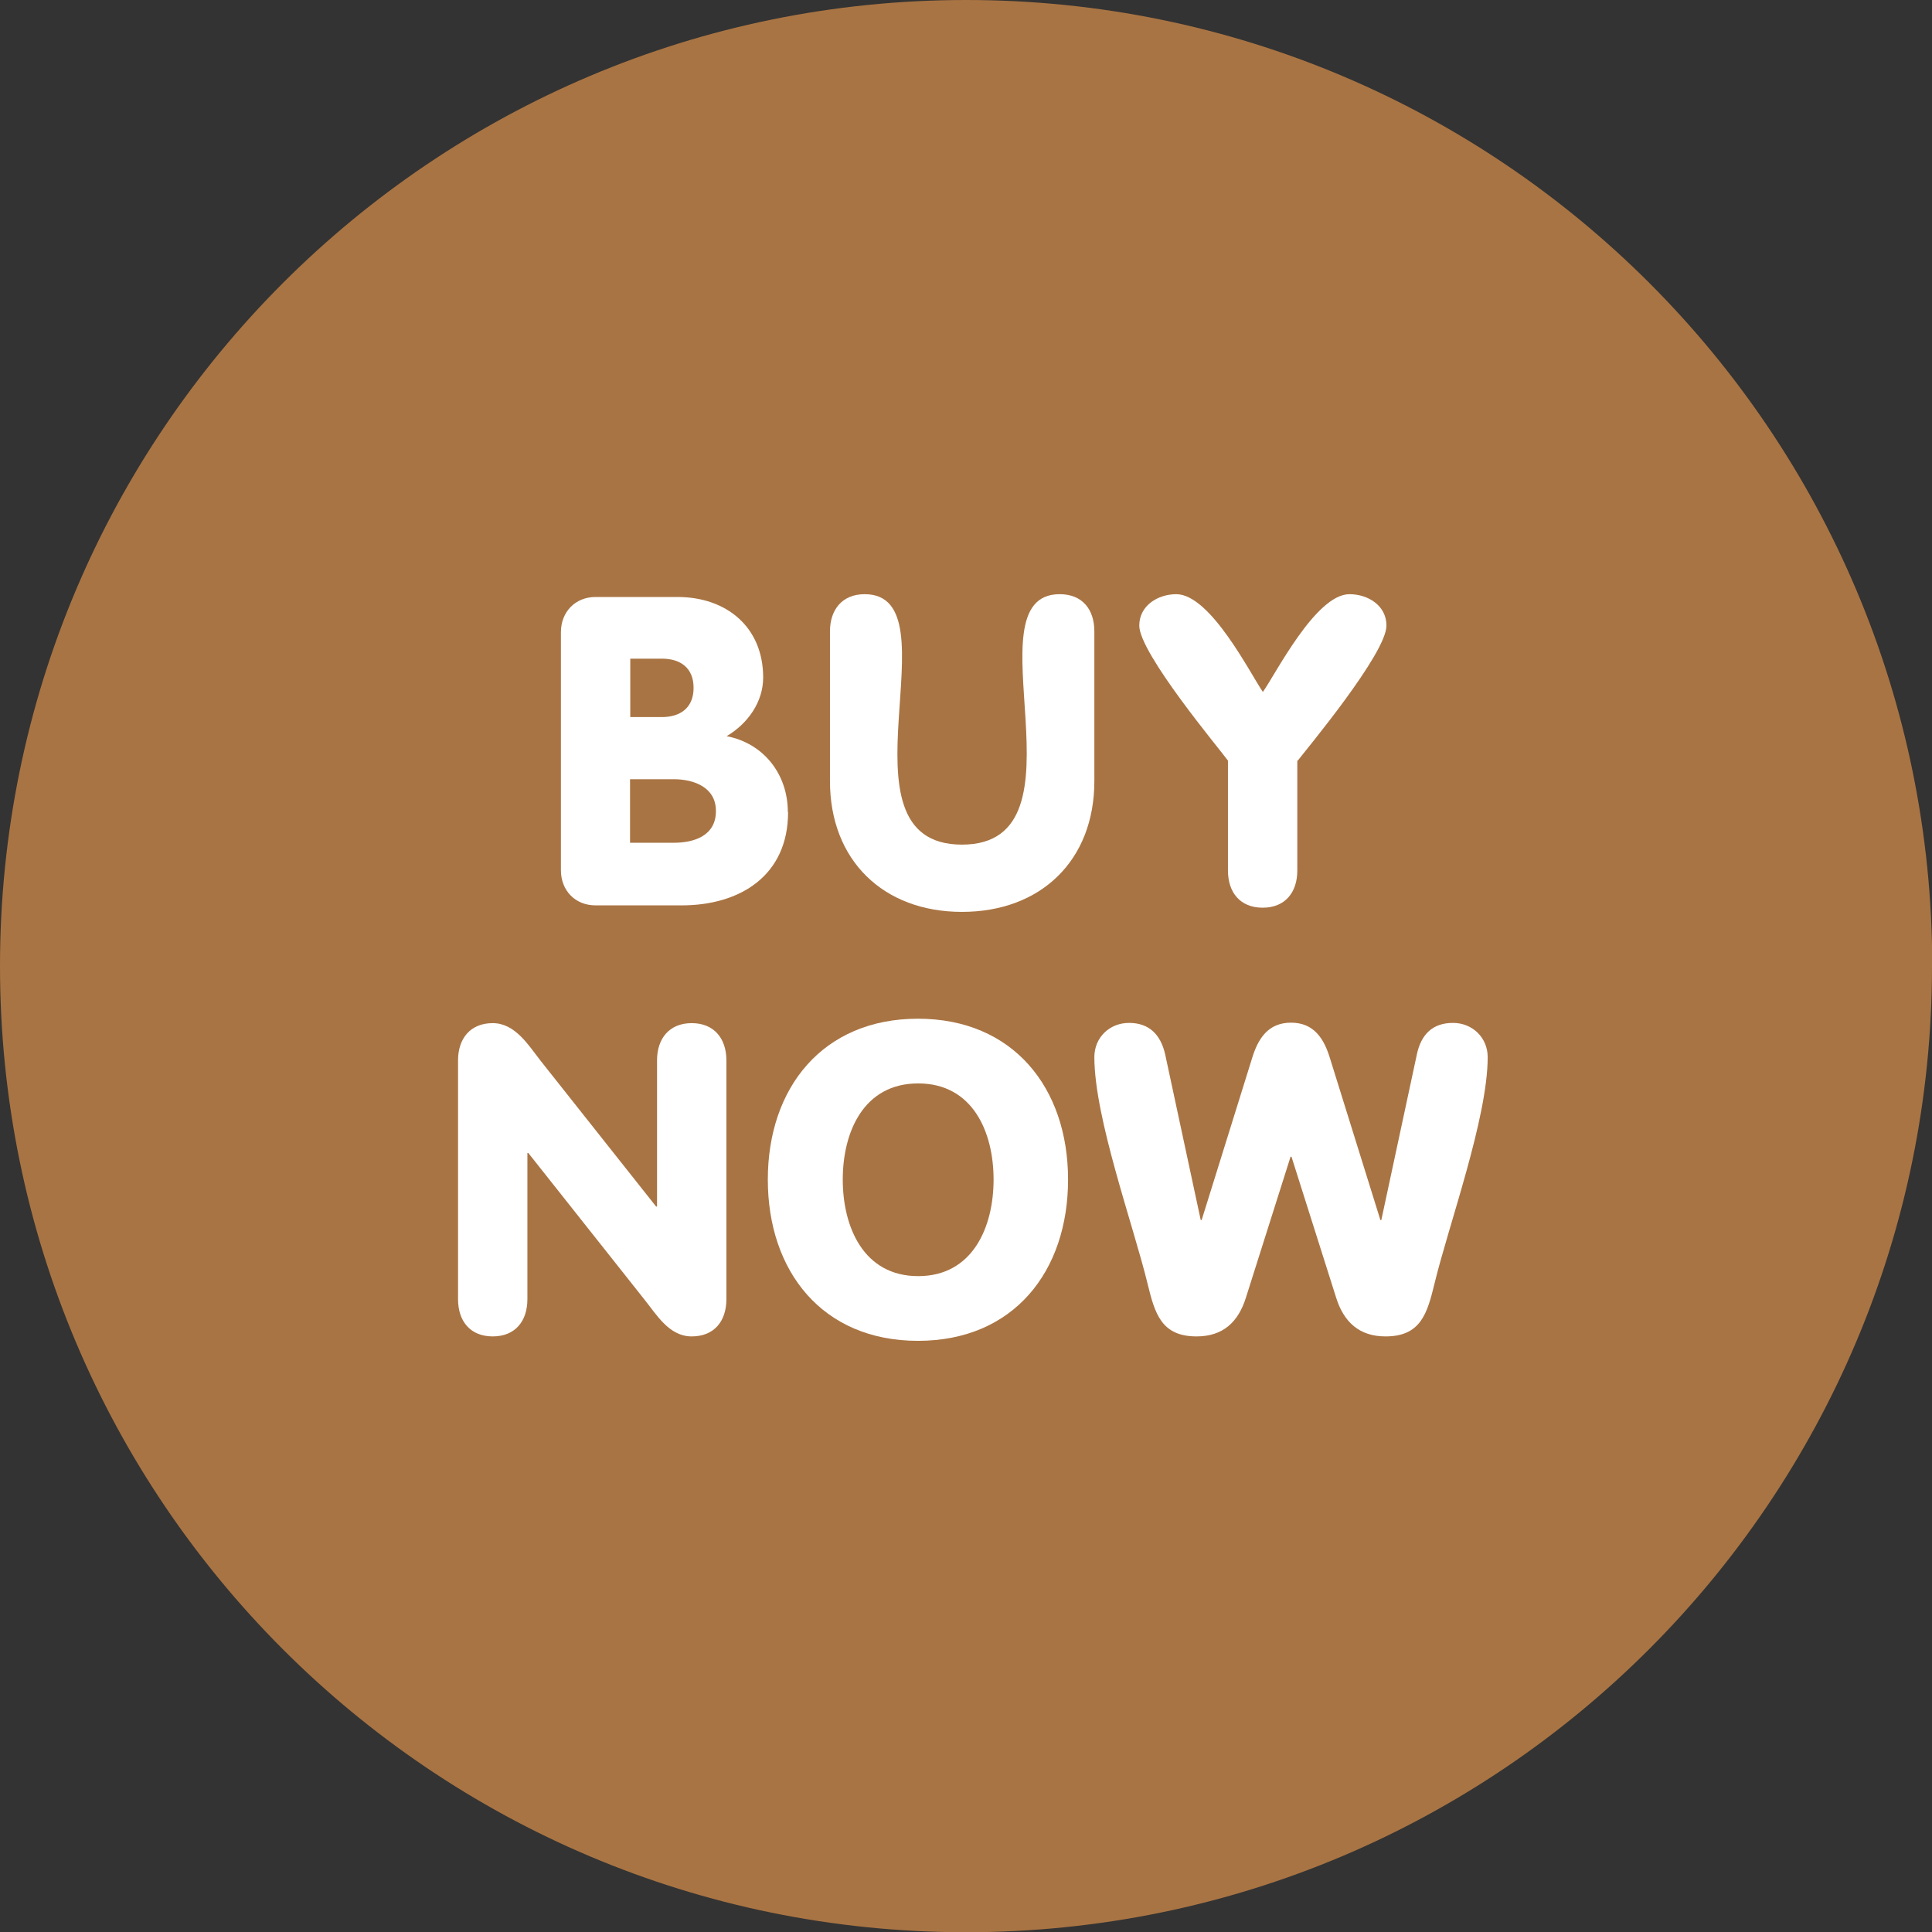
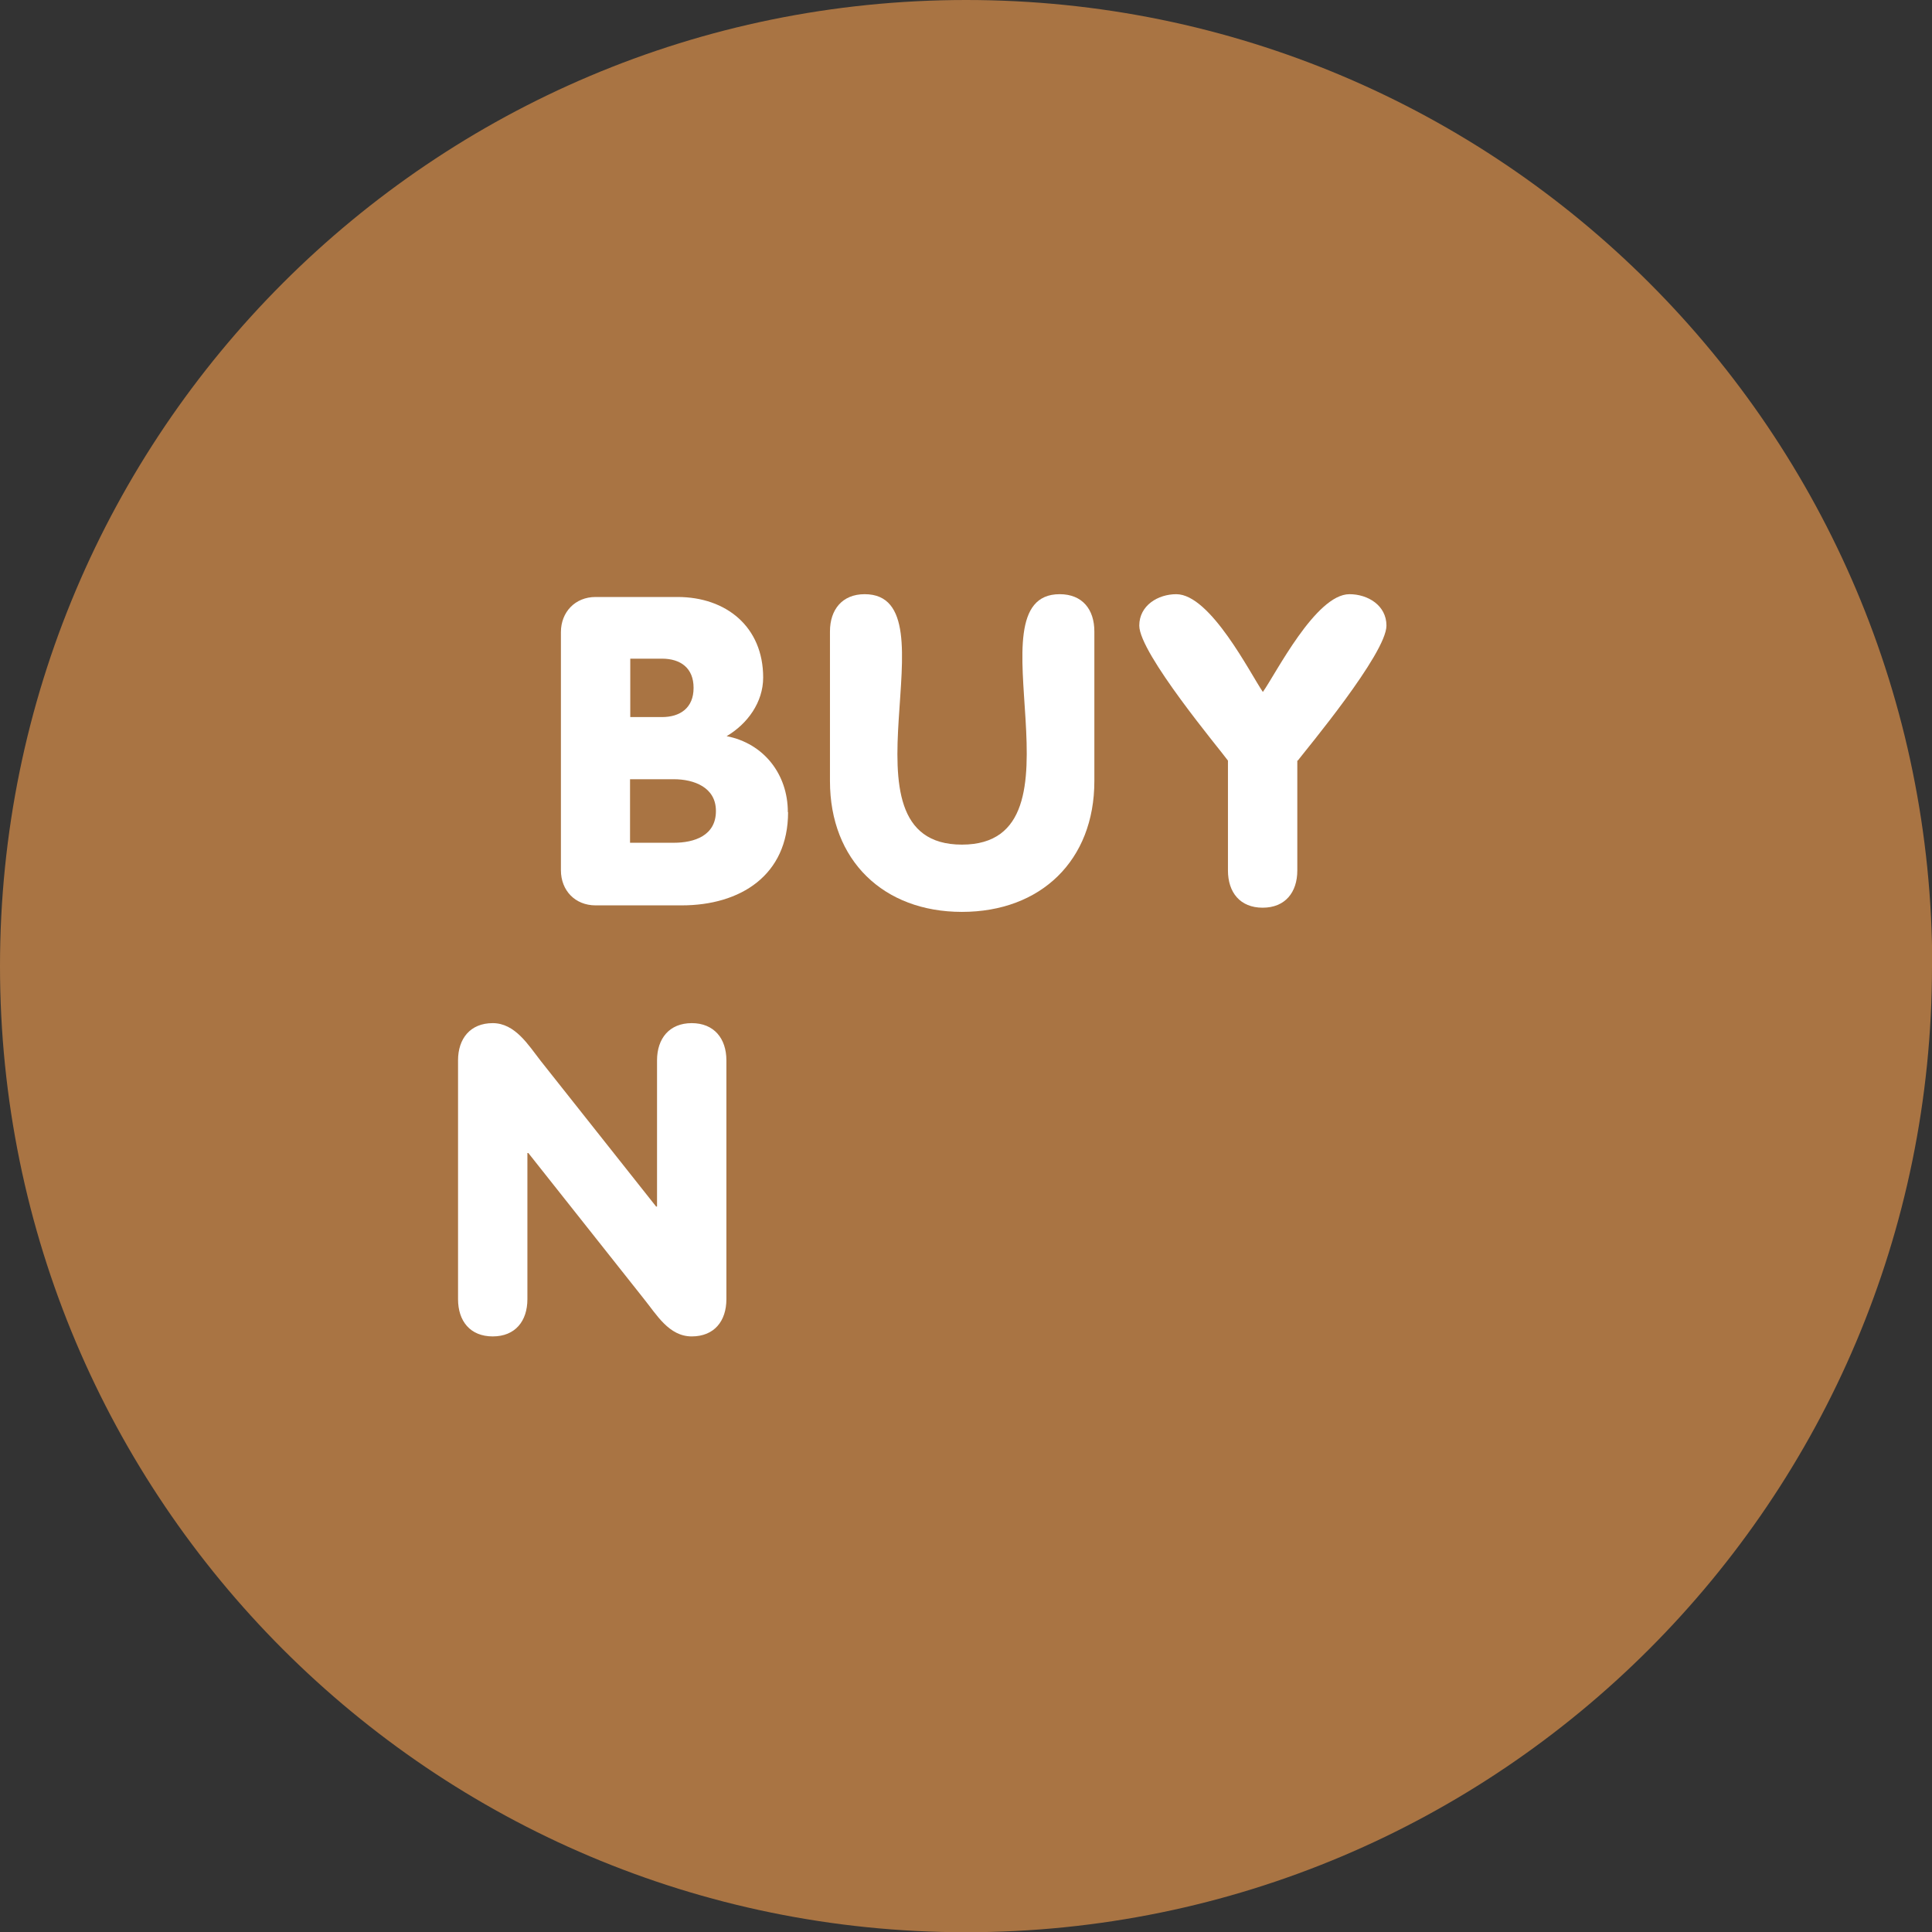
<svg xmlns="http://www.w3.org/2000/svg" id="_レイヤー_2" data-name="レイヤー 2" width="83.01" height="83.01" viewBox="0 0 83.01 83.01">
  <rect x="0" y="0" width="83.01" height="83.01" fill="#333333" stroke="none" />
  <defs>
    <style>
      .cls-1 {
        fill: #fff;
      }

      .cls-2 {
        fill: #a97443;
      }
    </style>
  </defs>
  <g id="DESIGN">
    <path class="cls-2" d="M83.01,41.51c0,22.92-18.58,41.51-41.51,41.51S0,64.43,0,41.51,18.58,0,41.51,0s41.51,18.58,41.51,41.51Z" />
    <g>
      <path class="cls-1" d="M30.76,34.85c0,1.05-.92,1.36-1.81,1.36h-1.88v-2.73h1.88c.87,0,1.81.35,1.81,1.36ZM33.85,34.89c0-1.62-1.03-2.95-2.63-3.26.9-.53,1.57-1.46,1.57-2.52,0-2.17-1.58-3.46-3.68-3.46h-3.52c-.88,0-1.49.65-1.49,1.51v10.23c0,.87.61,1.51,1.49,1.51h3.7c2.52,0,4.57-1.29,4.57-4ZM29.8,29.56c0,.85-.57,1.25-1.36,1.25h-1.36v-2.51h1.36c.81,0,1.36.41,1.36,1.25Z" />
      <path class="cls-1" d="M41.33,39.18c-3.37,0-5.67-2.21-5.67-5.62v-6.43c0-.94.53-1.6,1.49-1.6,4.02,0-1.51,10.76,4.18,10.76s.2-10.76,4.2-10.76c.98,0,1.49.66,1.49,1.6v6.43c0,3.41-2.3,5.62-5.69,5.62Z" />
      <path class="cls-1" d="M55.74,32.68v4.72c0,.94-.52,1.6-1.49,1.6s-1.49-.66-1.49-1.6v-4.72c-.33-.46-3.81-4.61-3.81-5.8,0-.87.81-1.35,1.59-1.35,1.47,0,3.19,3.43,3.72,4.2.55-.77,2.27-4.2,3.72-4.2.79,0,1.59.48,1.59,1.35,0,1.2-3.46,5.34-3.81,5.8Z" />
      <path class="cls-1" d="M29.72,57.42c-.98,0-1.51-.94-2.06-1.62l-4.96-6.26h-.04v6.28c0,.94-.52,1.6-1.49,1.6s-1.49-.66-1.49-1.6v-10.26c0-.94.53-1.6,1.49-1.6s1.53.94,2.06,1.62l4.96,6.26h.04v-6.28c0-.94.53-1.6,1.49-1.6s1.49.66,1.49,1.6v10.26c0,.94-.52,1.6-1.49,1.6Z" />
-       <path class="cls-1" d="M42.69,50.68c0,2.05-.9,4.15-3.24,4.15s-3.24-2.1-3.24-4.15.9-4.13,3.24-4.13,3.24,2.08,3.24,4.13ZM45.89,50.68c0-3.94-2.36-6.91-6.45-6.91s-6.45,2.97-6.45,6.91,2.34,6.93,6.45,6.93,6.45-2.98,6.45-6.93Z" />
-       <path class="cls-1" d="M61.63,55.17c-.31,1.27-.59,2.25-2.1,2.25-1.12,0-1.79-.61-2.12-1.66l-1.92-6.06h-.04l-1.92,6.06c-.33,1.05-.99,1.66-2.12,1.66-1.51,0-1.79-.98-2.1-2.25-.61-2.52-2.29-7.13-2.29-9.75,0-.85.66-1.47,1.49-1.47.88,0,1.36.52,1.55,1.34l1.53,7.13h.04l2.16-6.93c.26-.87.7-1.55,1.68-1.55s1.42.68,1.68,1.55l2.16,6.93h.04l1.53-7.13c.18-.83.66-1.34,1.55-1.34.83,0,1.49.63,1.49,1.47,0,2.62-1.68,7.22-2.29,9.75Z" />
    </g>
  </g>
</svg>